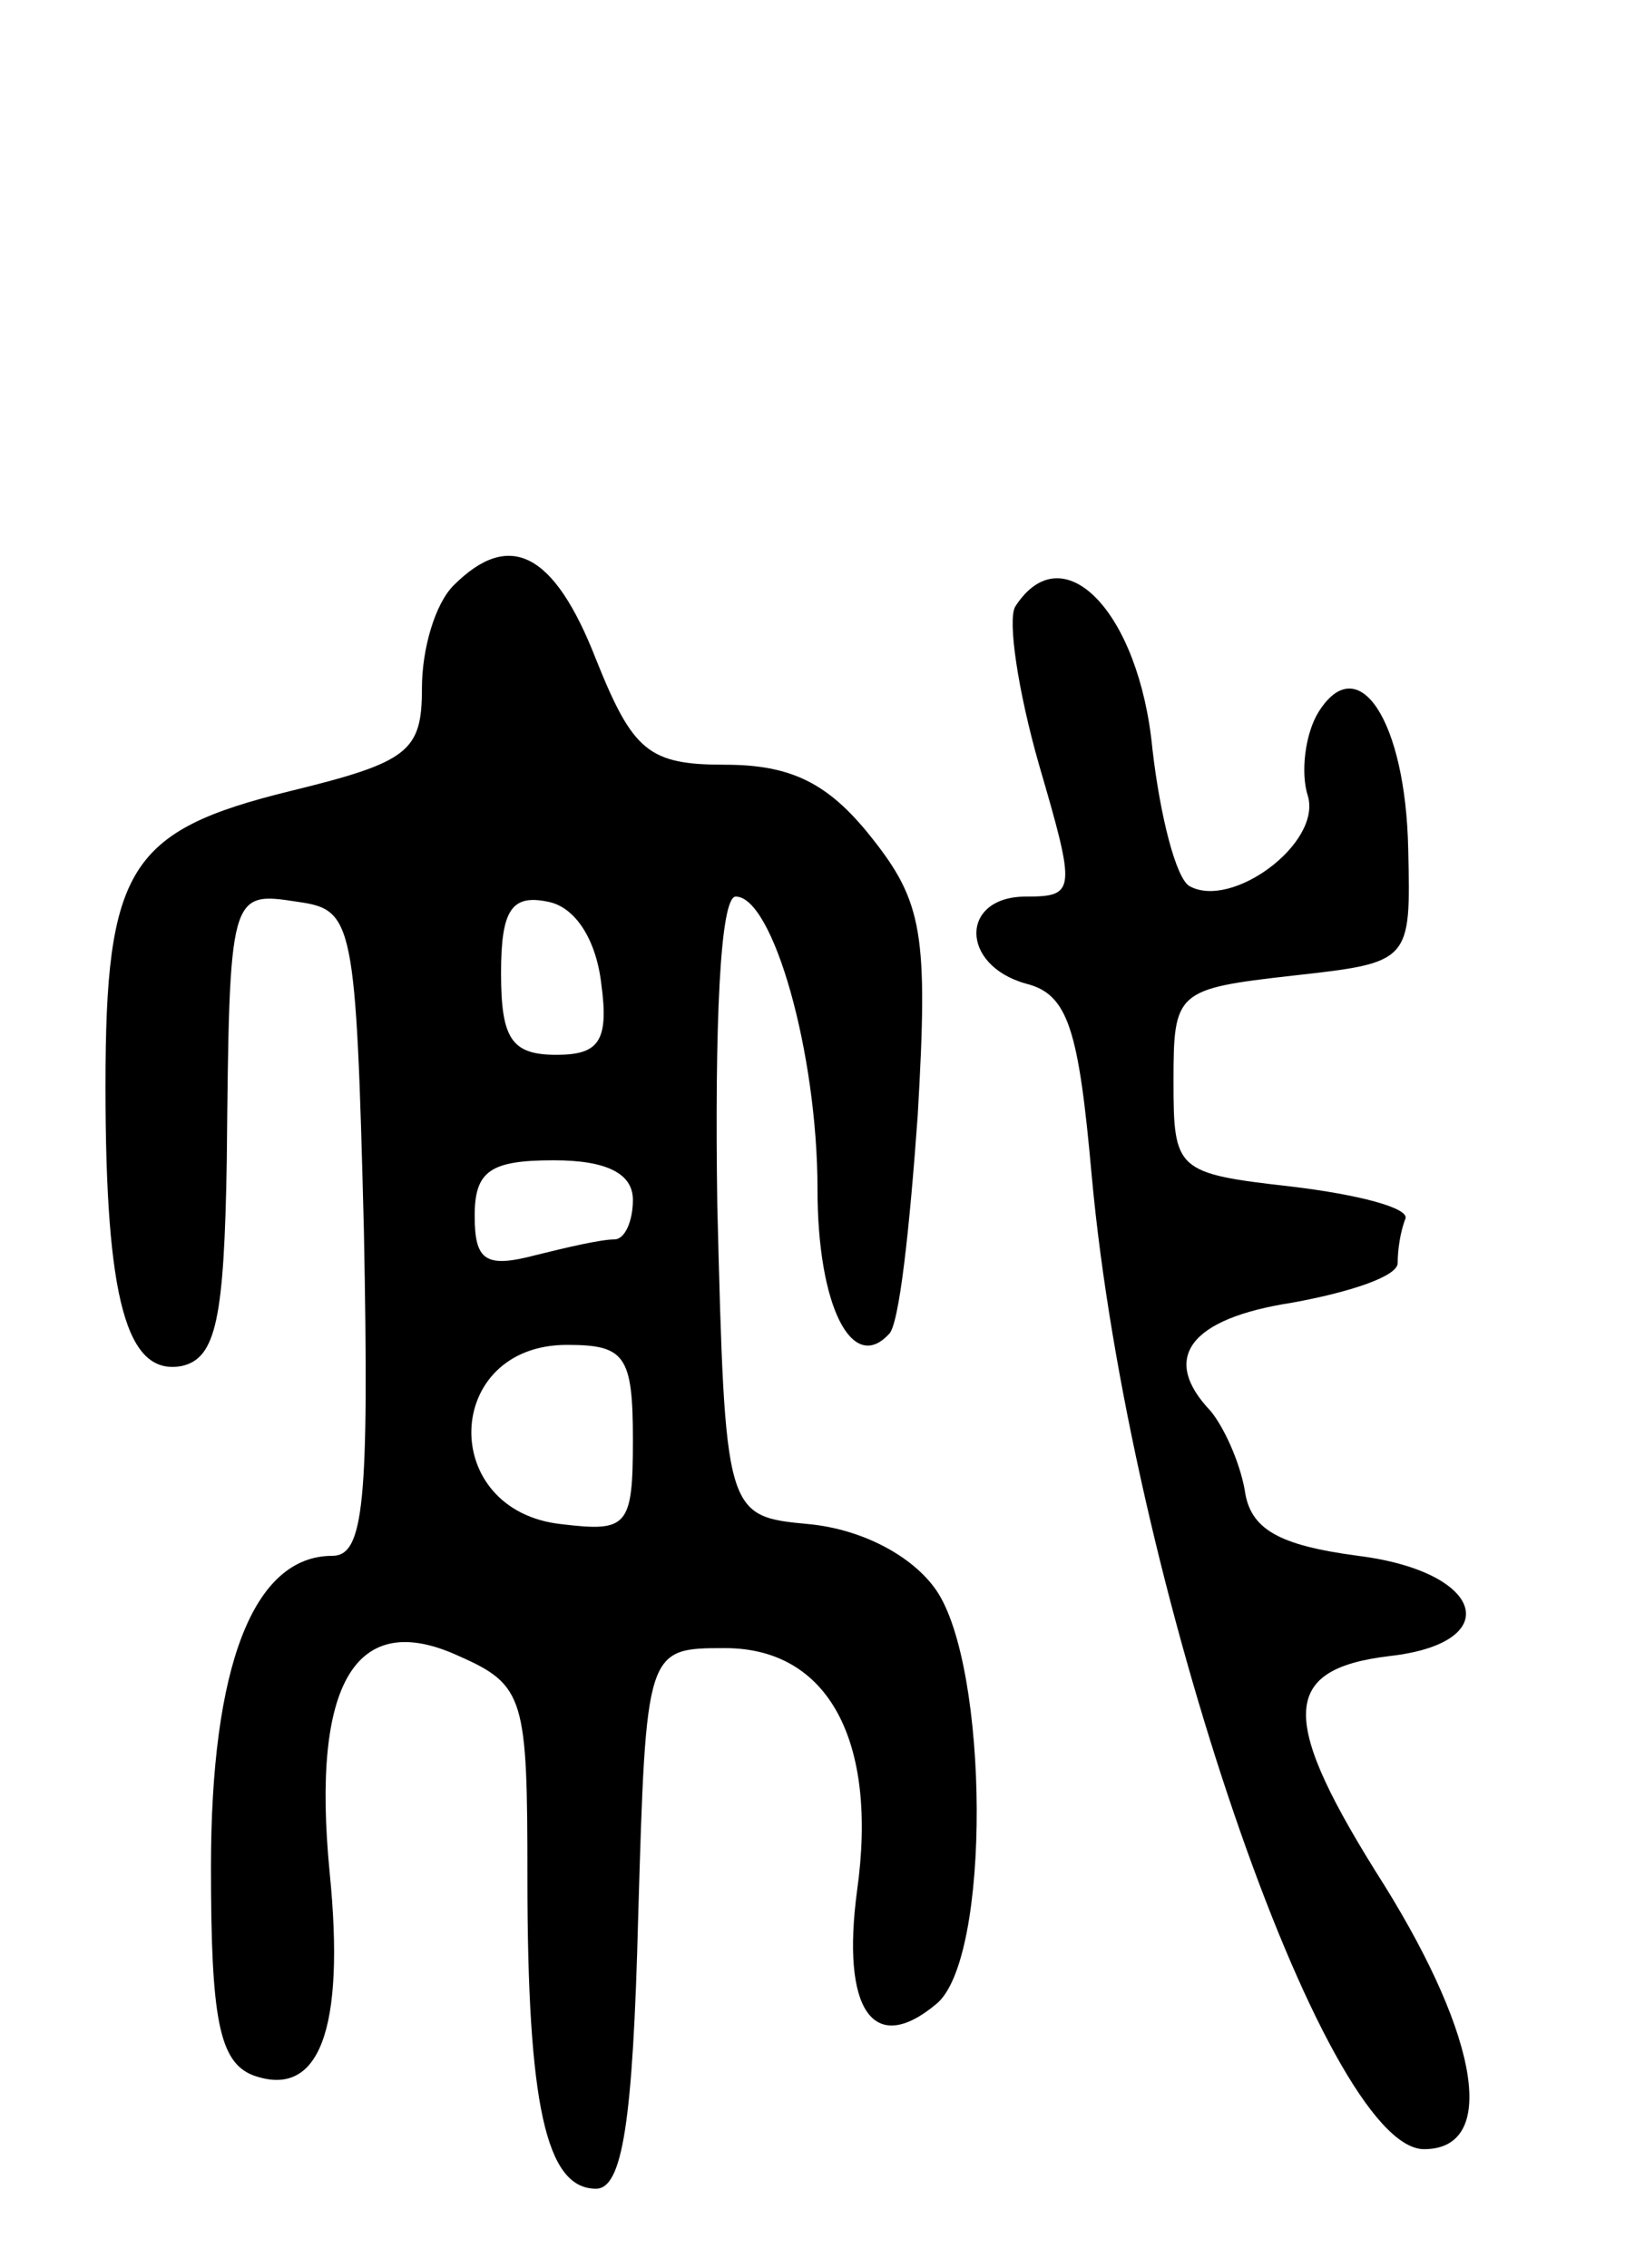
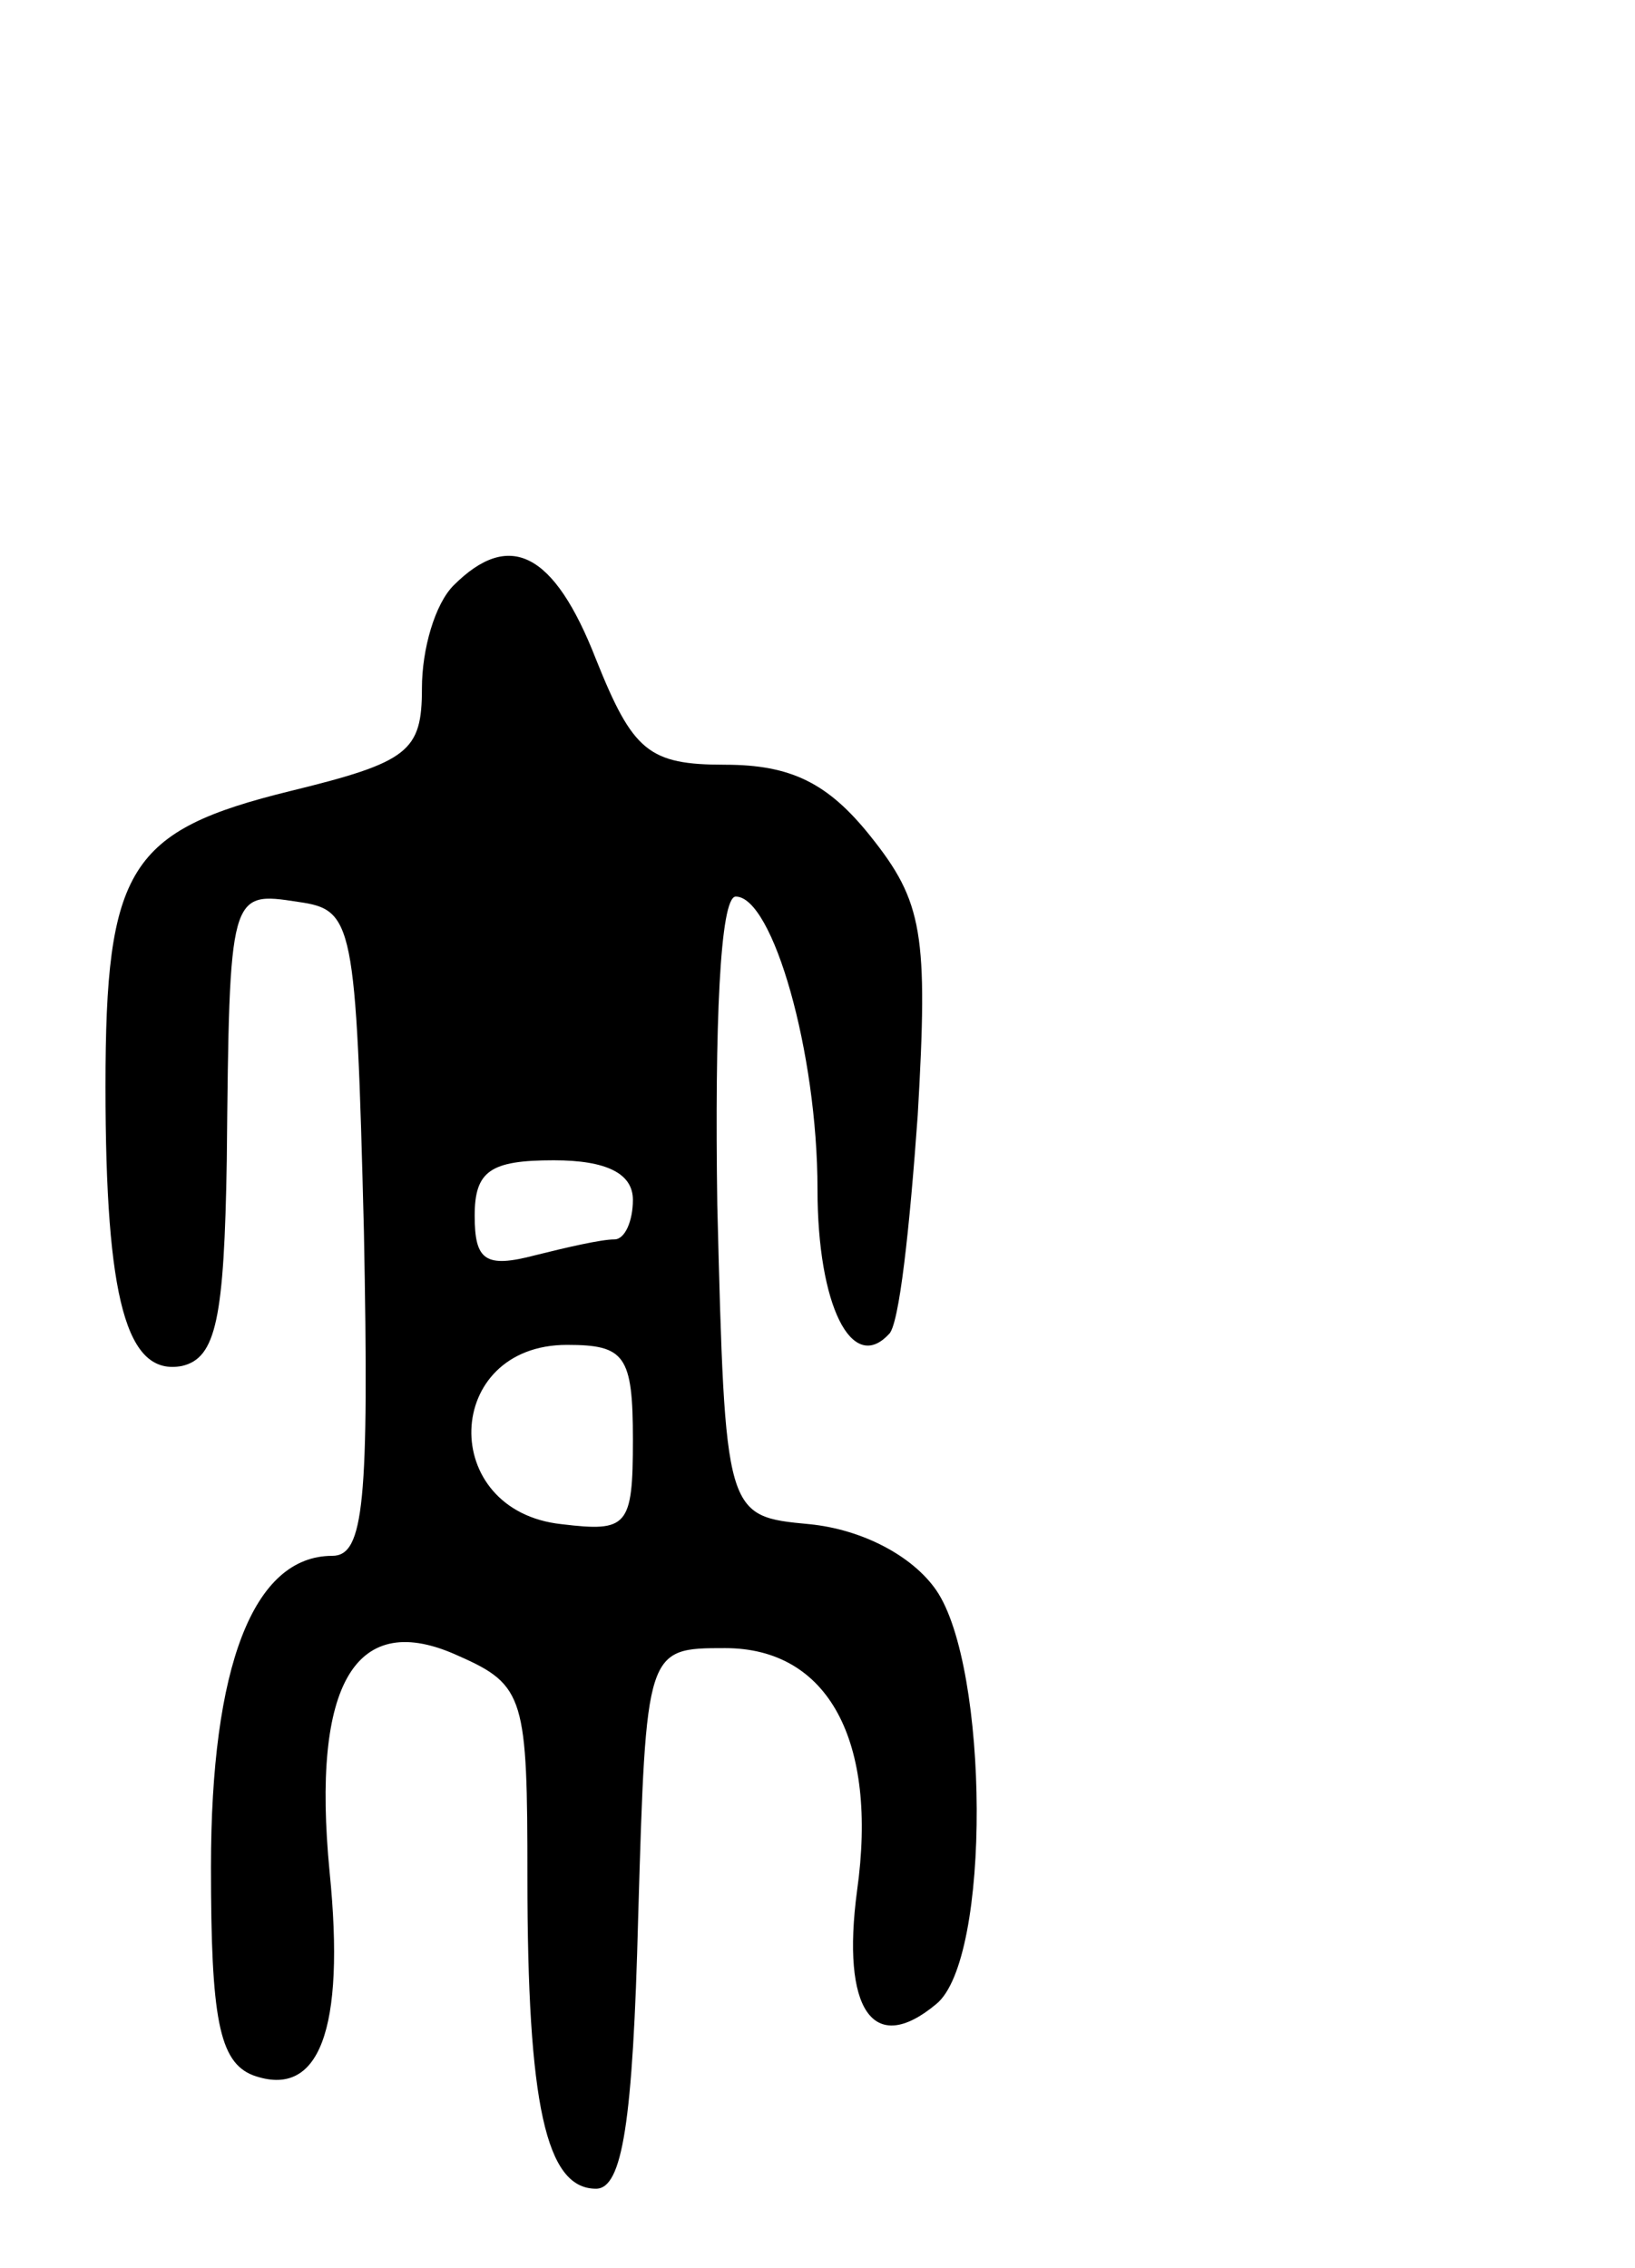
<svg xmlns="http://www.w3.org/2000/svg" version="1.0" width="62" height="86" viewBox="0 0 62 86">
  <g transform="translate(0,86) scale(0.1,-0.1)">
-     <path d="M172 638 c-7 -7 -12 -24 -12 -39 0 -24 -5 -28 -50 -39 -61 -15 -70 -29 -70 -112 0 -81 8 -110 29 -106 13 3 16 18 17 78 1 102 1 102 27 98 21 -3 22 -7 25 -125 2 -103 0 -123 -12 -123 -30 0 -46 -42 -46 -118 0 -57 3 -74 16 -79 25 -9 35 17 29 77 -7 72 10 100 49 82 25 -11 26 -16 26 -84 0 -86 7 -118 26 -118 10 0 14 25 16 103 3 102 3 102 33 102 39 0 58 -35 50 -92 -6 -45 6 -63 30 -43 21 17 20 128 0 157 -9 13 -28 23 -48 25 -32 3 -32 3 -35 121 -1 68 1 117 7 117 14 0 31 -59 31 -111 0 -44 13 -70 27 -55 4 3 8 41 11 83 4 69 2 81 -18 106 -16 20 -30 27 -55 27 -29 0 -35 5 -49 40 -16 41 -33 49 -54 28z m56 -151 c3 -22 -1 -27 -17 -27 -17 0 -21 6 -21 31 0 24 4 30 18 27 10 -2 18 -14 20 -31z m12 -82 c0 -8 -3 -15 -7 -15 -5 0 -18 -3 -30 -6 -19 -5 -23 -2 -23 15 0 17 6 21 30 21 20 0 30 -5 30 -15z m0 -91 c0 -33 -2 -35 -27 -32 -47 5 -45 68 2 68 22 0 25 -4 25 -36z" />
-     <path d="M385 630 c-3 -5 1 -32 9 -60 14 -48 14 -50 -5 -50 -25 0 -25 -26 0 -33 16 -4 20 -17 25 -73 14 -153 88 -369 126 -369 28 0 21 42 -15 100 -40 63 -40 82 2 87 44 5 36 32 -12 38 -30 4 -41 10 -43 25 -2 11 -8 24 -13 30 -19 20 -8 35 31 41 22 4 40 10 40 15 0 5 1 12 3 17 1 4 -18 9 -43 12 -44 5 -45 6 -45 40 0 34 1 35 45 40 45 5 45 5 44 48 -1 49 -19 76 -34 52 -5 -8 -7 -23 -4 -32 5 -18 -29 -43 -45 -34 -5 3 -11 26 -14 52 -5 52 -34 82 -52 54z" />
+     <path d="M172 638 c-7 -7 -12 -24 -12 -39 0 -24 -5 -28 -50 -39 -61 -15 -70 -29 -70 -112 0 -81 8 -110 29 -106 13 3 16 18 17 78 1 102 1 102 27 98 21 -3 22 -7 25 -125 2 -103 0 -123 -12 -123 -30 0 -46 -42 -46 -118 0 -57 3 -74 16 -79 25 -9 35 17 29 77 -7 72 10 100 49 82 25 -11 26 -16 26 -84 0 -86 7 -118 26 -118 10 0 14 25 16 103 3 102 3 102 33 102 39 0 58 -35 50 -92 -6 -45 6 -63 30 -43 21 17 20 128 0 157 -9 13 -28 23 -48 25 -32 3 -32 3 -35 121 -1 68 1 117 7 117 14 0 31 -59 31 -111 0 -44 13 -70 27 -55 4 3 8 41 11 83 4 69 2 81 -18 106 -16 20 -30 27 -55 27 -29 0 -35 5 -49 40 -16 41 -33 49 -54 28z m56 -151 z m12 -82 c0 -8 -3 -15 -7 -15 -5 0 -18 -3 -30 -6 -19 -5 -23 -2 -23 15 0 17 6 21 30 21 20 0 30 -5 30 -15z m0 -91 c0 -33 -2 -35 -27 -32 -47 5 -45 68 2 68 22 0 25 -4 25 -36z" />
  </g>
</svg>